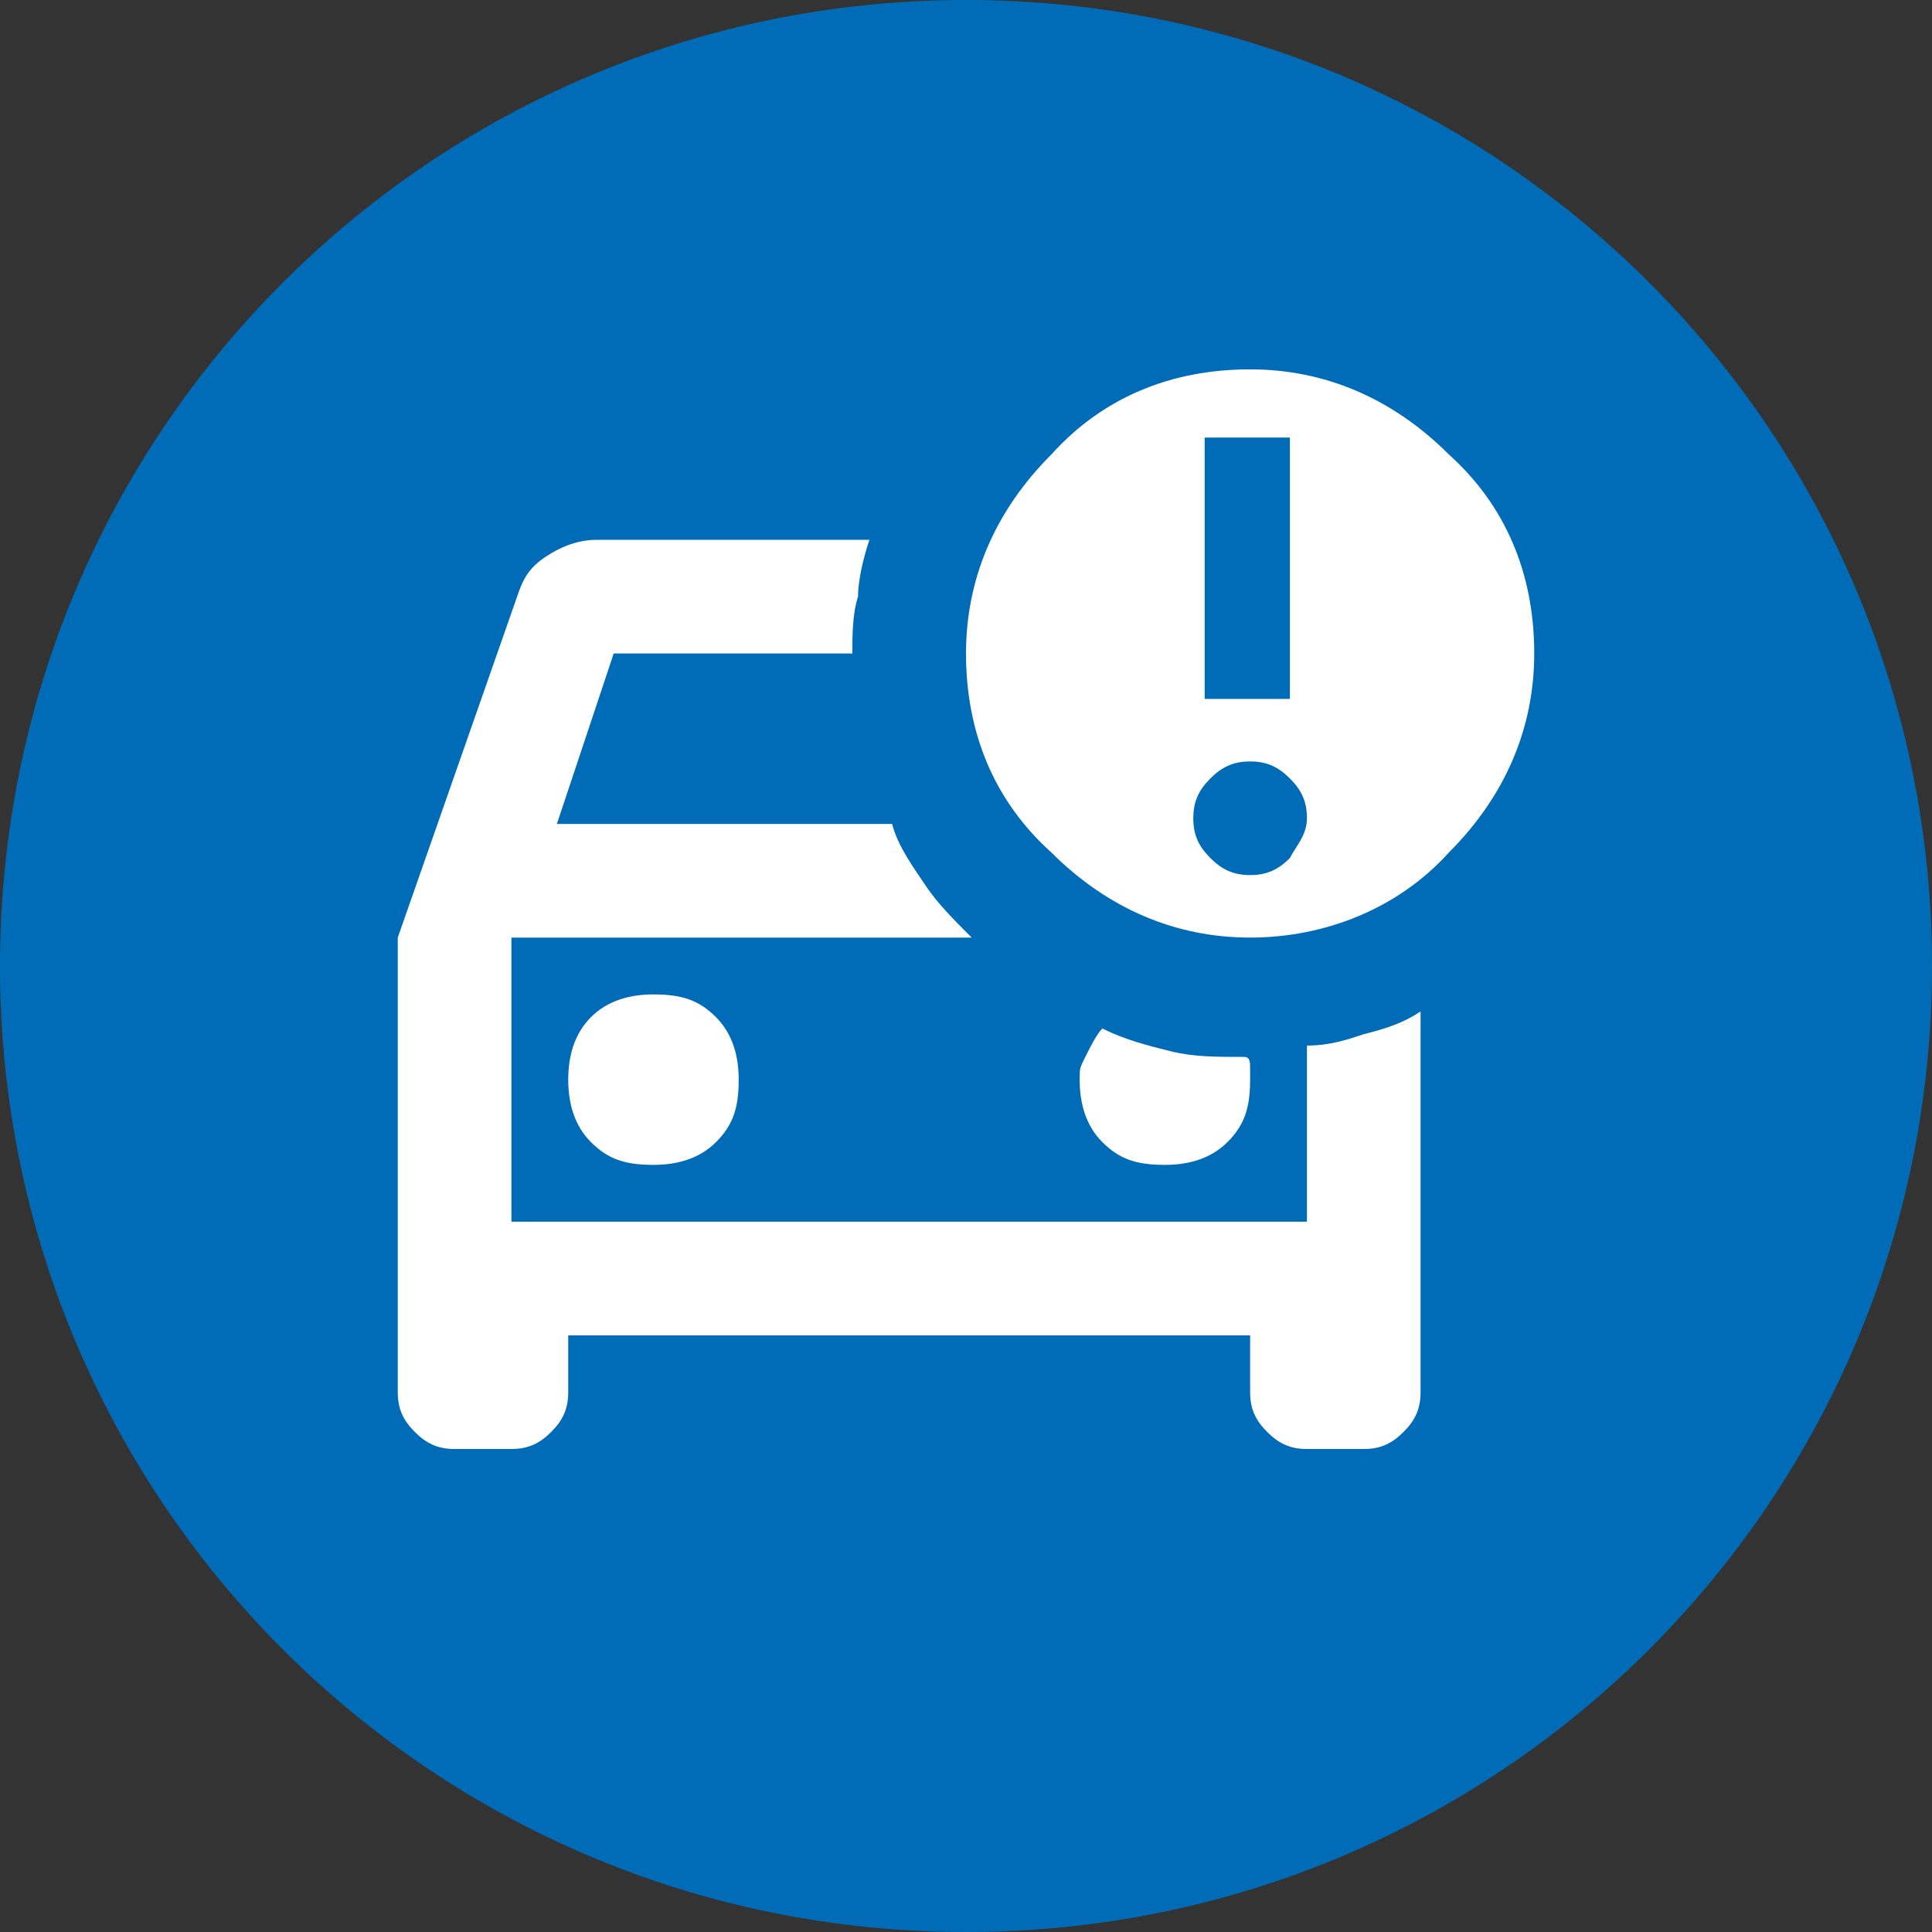
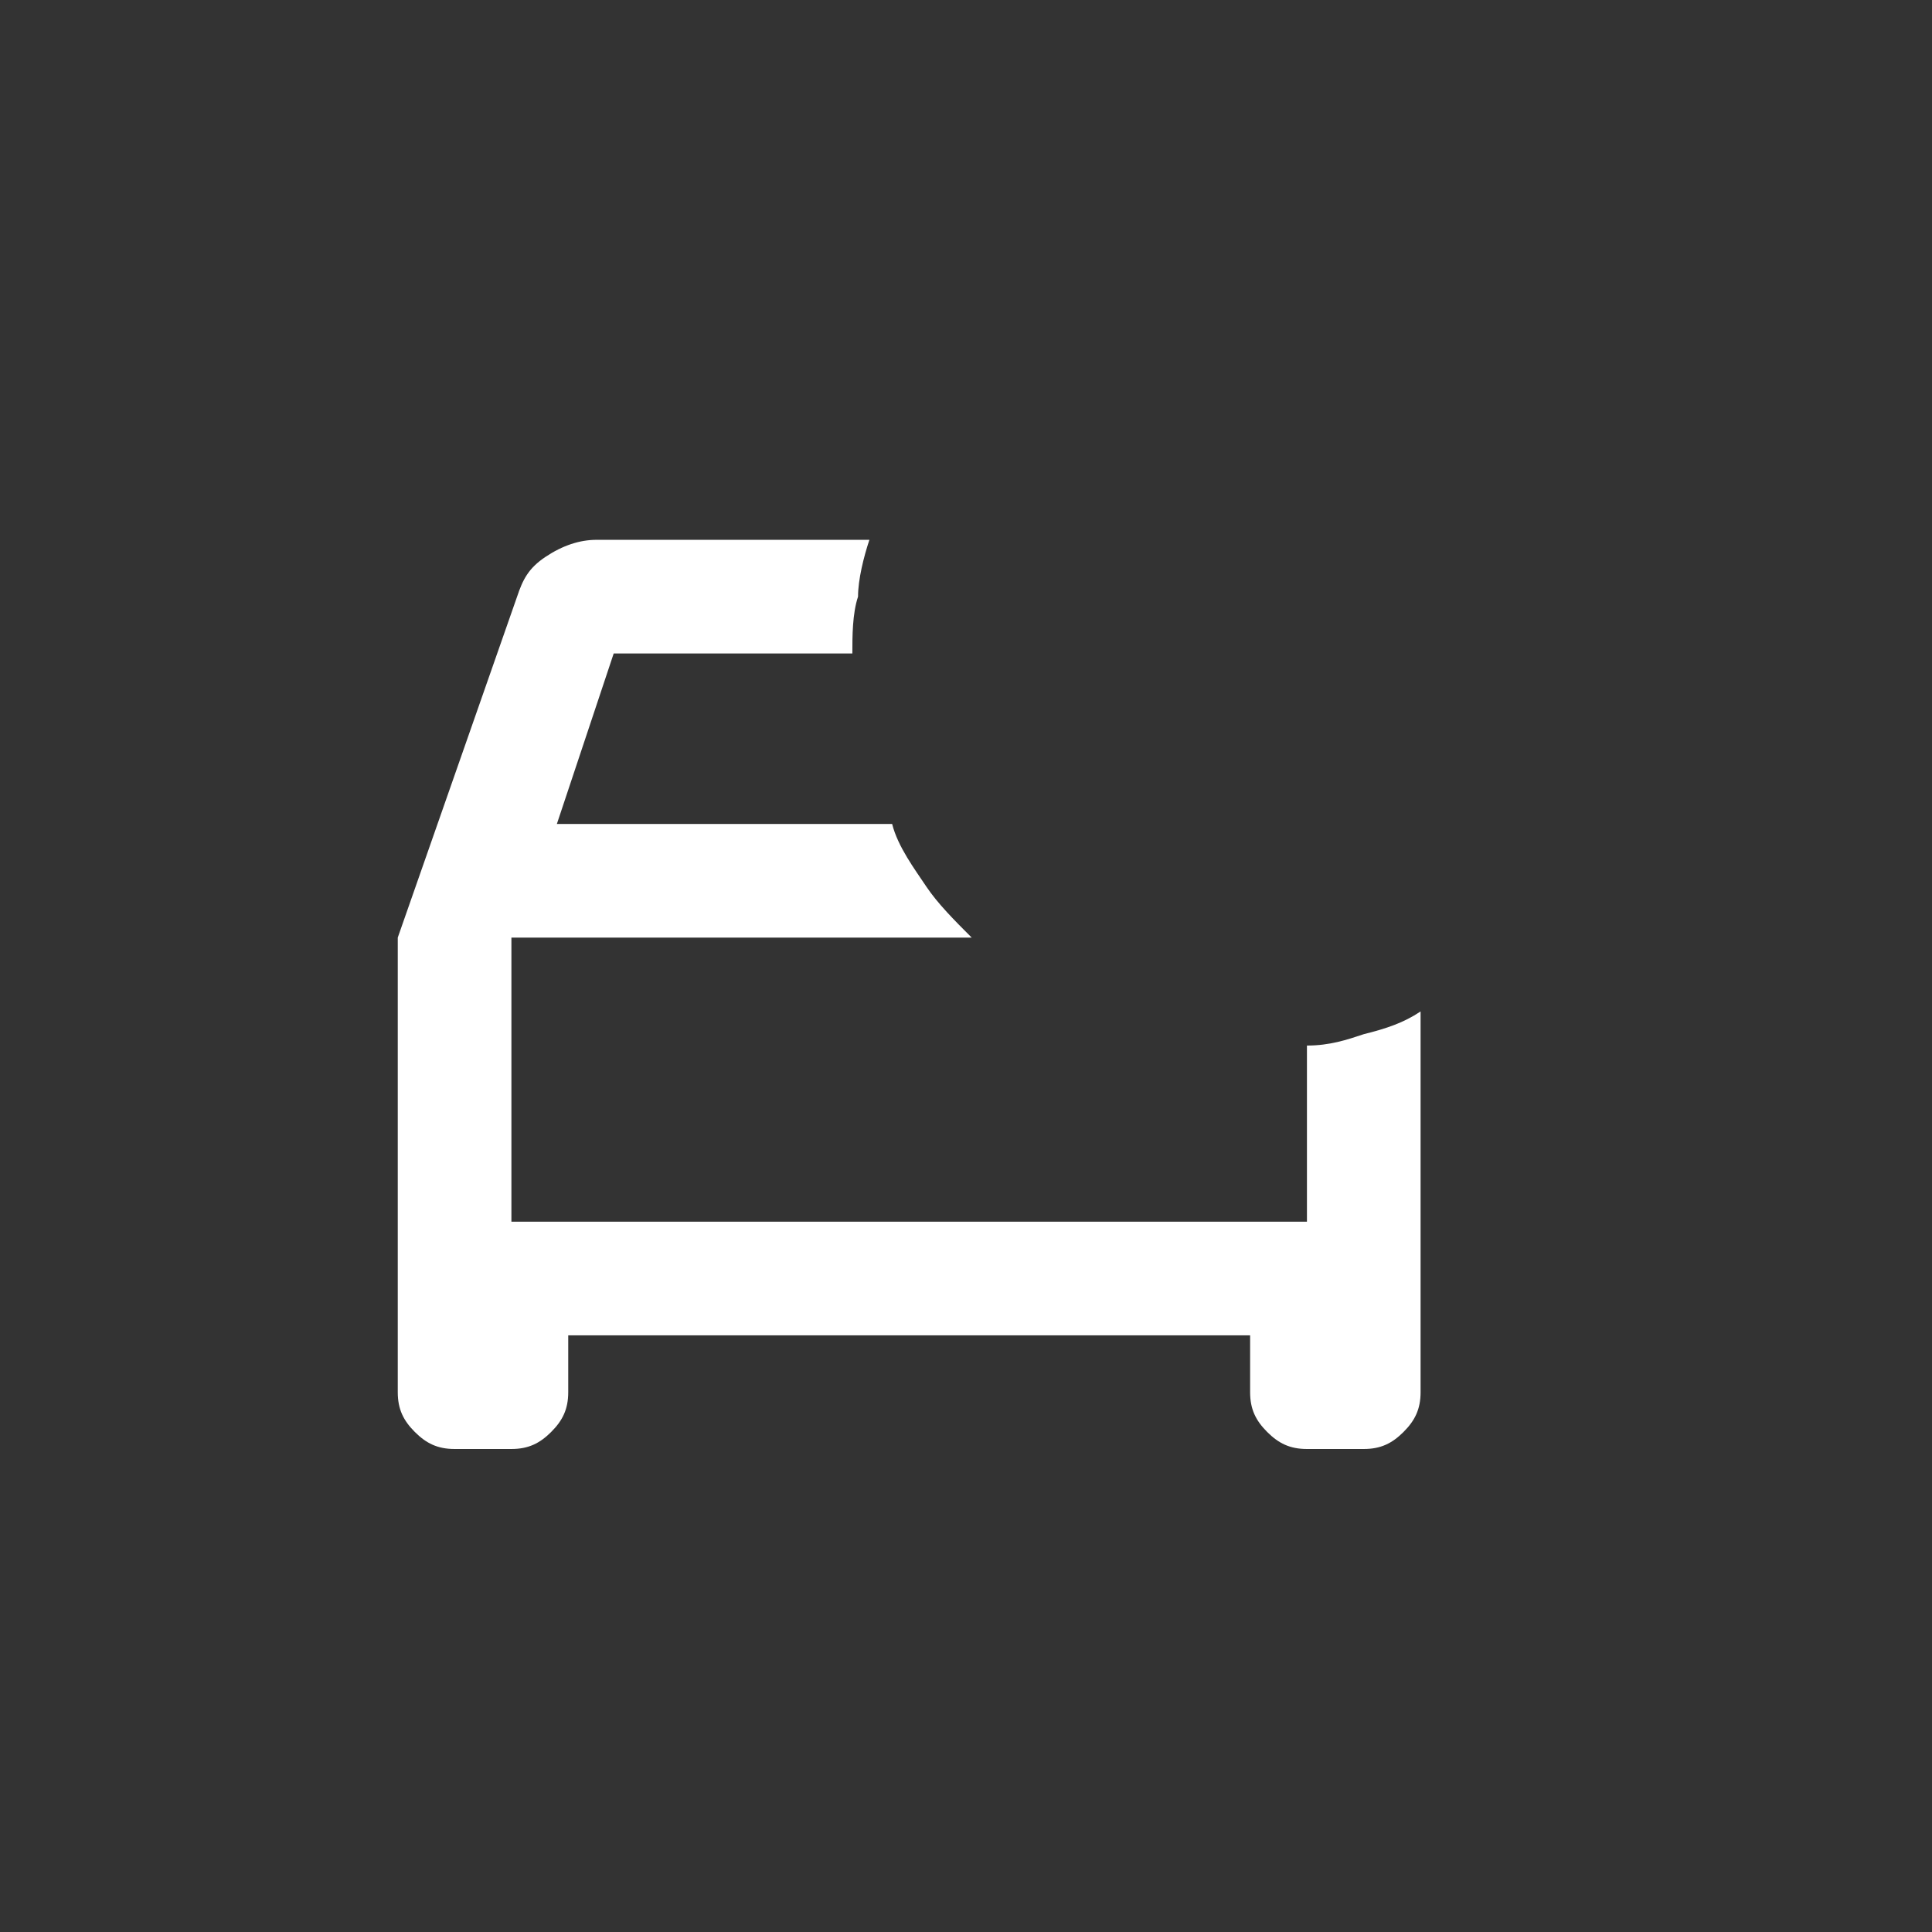
<svg xmlns="http://www.w3.org/2000/svg" version="1.1" id="Ebene_1" x="0px" y="0px" viewBox="0 0 34 34" style="enable-background:new 0 0 34 34;" xml:space="preserve">
  <rect x="0" y="0" width="34" height="34" fill="#333333" stroke="none" />
  <style type="text/css">
	.st0{fill:#BDBDBD;}
	.st1{fill:#A5CF4C;}
	.st2{fill:#006CB7;}
	.st3{fill:#AE1680;}
	.st4{fill:#FFFFFF;}
	.st5{fill:#C368A5;}
	.st6{opacity:0.5;}
	.st7{fill:none;}
	.st8{fill:#D6E9AE;}
	.st9{fill:#86BAE5;}
	.st10{opacity:0.6;}
	.st11{opacity:0.5;fill:#FFFFFF;}
	.st12{opacity:0.4;}
	.st13{fill:#6BAAD5;}
	.st14{fill:#4A4A4A;}
	.st15{fill:none;stroke:#A5CF4C;}
	.st16{fill:#E1E1E1;}
	.st17{fill:#E2F0FA;}
	.st18{clip-path:url(#SVGID_00000135659887202922714360000006980683026069569418_);fill:#BDBDBD;}
	.st19{fill:#C2DA8B;}
	.st20{fill:none;stroke:#FFFFFF;stroke-width:2.086;stroke-linecap:round;}
	.st21{fill:none;stroke:#FFFFFF;stroke-width:2.086;stroke-linecap:round;stroke-linejoin:round;}
	.st22{fill:none;stroke:#FFFFFF;stroke-width:1.035;stroke-linecap:round;}
	.st23{clip-path:url(#SVGID_00000009576903821209726970000002449628715031656878_);fill:#FFFFFF;}
	.st24{fill:none;stroke:#FFFFFF;stroke-width:1.974;}
	.st25{fill:none;stroke:#FFFFFF;}
	.st26{fill:none;stroke:#FFFFFF;stroke-width:1.658;}
	.st27{fill:none;stroke:#FFFFFF;stroke-width:1.974;stroke-linecap:round;}
	.st28{clip-path:url(#SVGID_00000158028076871601187510000007317308447581039793_);}
	.st29{fill:#7D7D7D;}
	.st30{clip-path:url(#SVGID_00000064335355709767315870000003340915456195768450_);}
	.st31{clip-path:url(#SVGID_00000071527687997183217290000007006282168328287663_);fill:#BDBDBD;}
	.st32{fill:none;stroke:#FFFFFF;stroke-width:2.314;stroke-linecap:round;}
	.st33{fill:none;stroke:#FFFFFF;stroke-width:2.314;stroke-linecap:round;stroke-linejoin:round;}
	.st34{fill:none;stroke:#FFFFFF;stroke-width:1.149;stroke-linecap:round;}
	.st35{clip-path:url(#SVGID_00000005254123463210539220000001171774660617032635_);fill:#FFFFFF;}
	.st36{fill:none;stroke:#FFFFFF;stroke-width:1.246;}
	.st37{fill:none;stroke:#FFFFFF;stroke-width:1.047;}
	.st38{fill:none;stroke:#FFFFFF;stroke-width:1.246;stroke-linecap:round;}
	.st39{clip-path:url(#SVGID_00000163070182540365654590000005792074235390225808_);}
	.st40{clip-path:url(#SVGID_00000054226096384038383380000005420228652349049237_);}
	.st41{fill:#F6F6F6;}
	.st42{fill:none;stroke:#006CB7;stroke-width:2;stroke-linecap:round;stroke-linejoin:round;stroke-miterlimit:10;}
</style>
-   <path class="st2" d="M17,0C7.6,0,0,7.6,0,17s7.6,17,17,17s17-7.6,17-17S26.4,0,17,0L17,0z" />
  <g>
-     <path class="st4" d="M10.4,17.9C10.1,18.2,10,18.6,10,19c0,0.4,0.1,0.8,0.4,1.1c0.3,0.3,0.6,0.4,1.1,0.4c0.4,0,0.8-0.1,1.1-0.4   c0.3-0.3,0.4-0.6,0.4-1.1c0-0.4-0.1-0.8-0.4-1.1c-0.3-0.3-0.6-0.4-1.1-0.4C11.1,17.5,10.7,17.6,10.4,17.9z" />
    <path class="st4" d="M23,18.4v3.1H9v-5h8.1c-0.3-0.3-0.6-0.6-0.8-0.9c-0.2-0.3-0.5-0.7-0.6-1.1H9.8l1-3H15c0-0.3,0-0.7,0.1-1   c0-0.3,0.1-0.7,0.2-1h-4.8c-0.3,0-0.6,0.1-0.9,0.3c-0.3,0.2-0.4,0.4-0.5,0.7l-2.1,6v8c0,0.3,0.1,0.5,0.3,0.7   c0.2,0.2,0.4,0.3,0.7,0.3h1c0.3,0,0.5-0.1,0.7-0.3C9.9,25,10,24.8,10,24.5v-1h12v1c0,0.3,0.1,0.5,0.3,0.7c0.2,0.2,0.4,0.3,0.7,0.3   h1c0.3,0,0.5-0.1,0.7-0.3c0.2-0.2,0.3-0.4,0.3-0.7v-6.7c-0.3,0.2-0.6,0.3-1,0.4C23.7,18.3,23.4,18.4,23,18.4z" />
-     <path class="st4" d="M21.6,20.1c0.3-0.3,0.4-0.6,0.4-1.1c0-0.1,0-0.2,0-0.2c0-0.1,0-0.2-0.1-0.2c-0.5,0-0.9,0-1.3-0.1   c-0.4-0.1-0.8-0.2-1.2-0.4c-0.1,0.1-0.2,0.3-0.3,0.5S19,18.8,19,19c0,0.4,0.1,0.8,0.4,1.1c0.3,0.3,0.6,0.4,1.1,0.4   C20.9,20.5,21.3,20.4,21.6,20.1z" />
-     <path class="st4" d="M25.5,8c-1-1-2.2-1.5-3.5-1.5c-1.4,0-2.6,0.5-3.5,1.5c-1,1-1.5,2.2-1.5,3.5c0,1.4,0.5,2.6,1.5,3.5   c1,1,2.2,1.5,3.5,1.5s2.6-0.5,3.5-1.5c1-1,1.5-2.2,1.5-3.5C27,10.1,26.5,8.9,25.5,8z M21.2,7.7h1.5v4.6h-1.5V7.7z M22.7,15.1   c-0.2,0.2-0.4,0.3-0.7,0.3c-0.3,0-0.5-0.1-0.7-0.3c-0.2-0.2-0.3-0.4-0.3-0.7s0.1-0.5,0.3-0.7c0.2-0.2,0.4-0.3,0.7-0.3   c0.3,0,0.5,0.1,0.7,0.3c0.2,0.2,0.3,0.4,0.3,0.7S22.8,14.9,22.7,15.1z" />
  </g>
</svg>